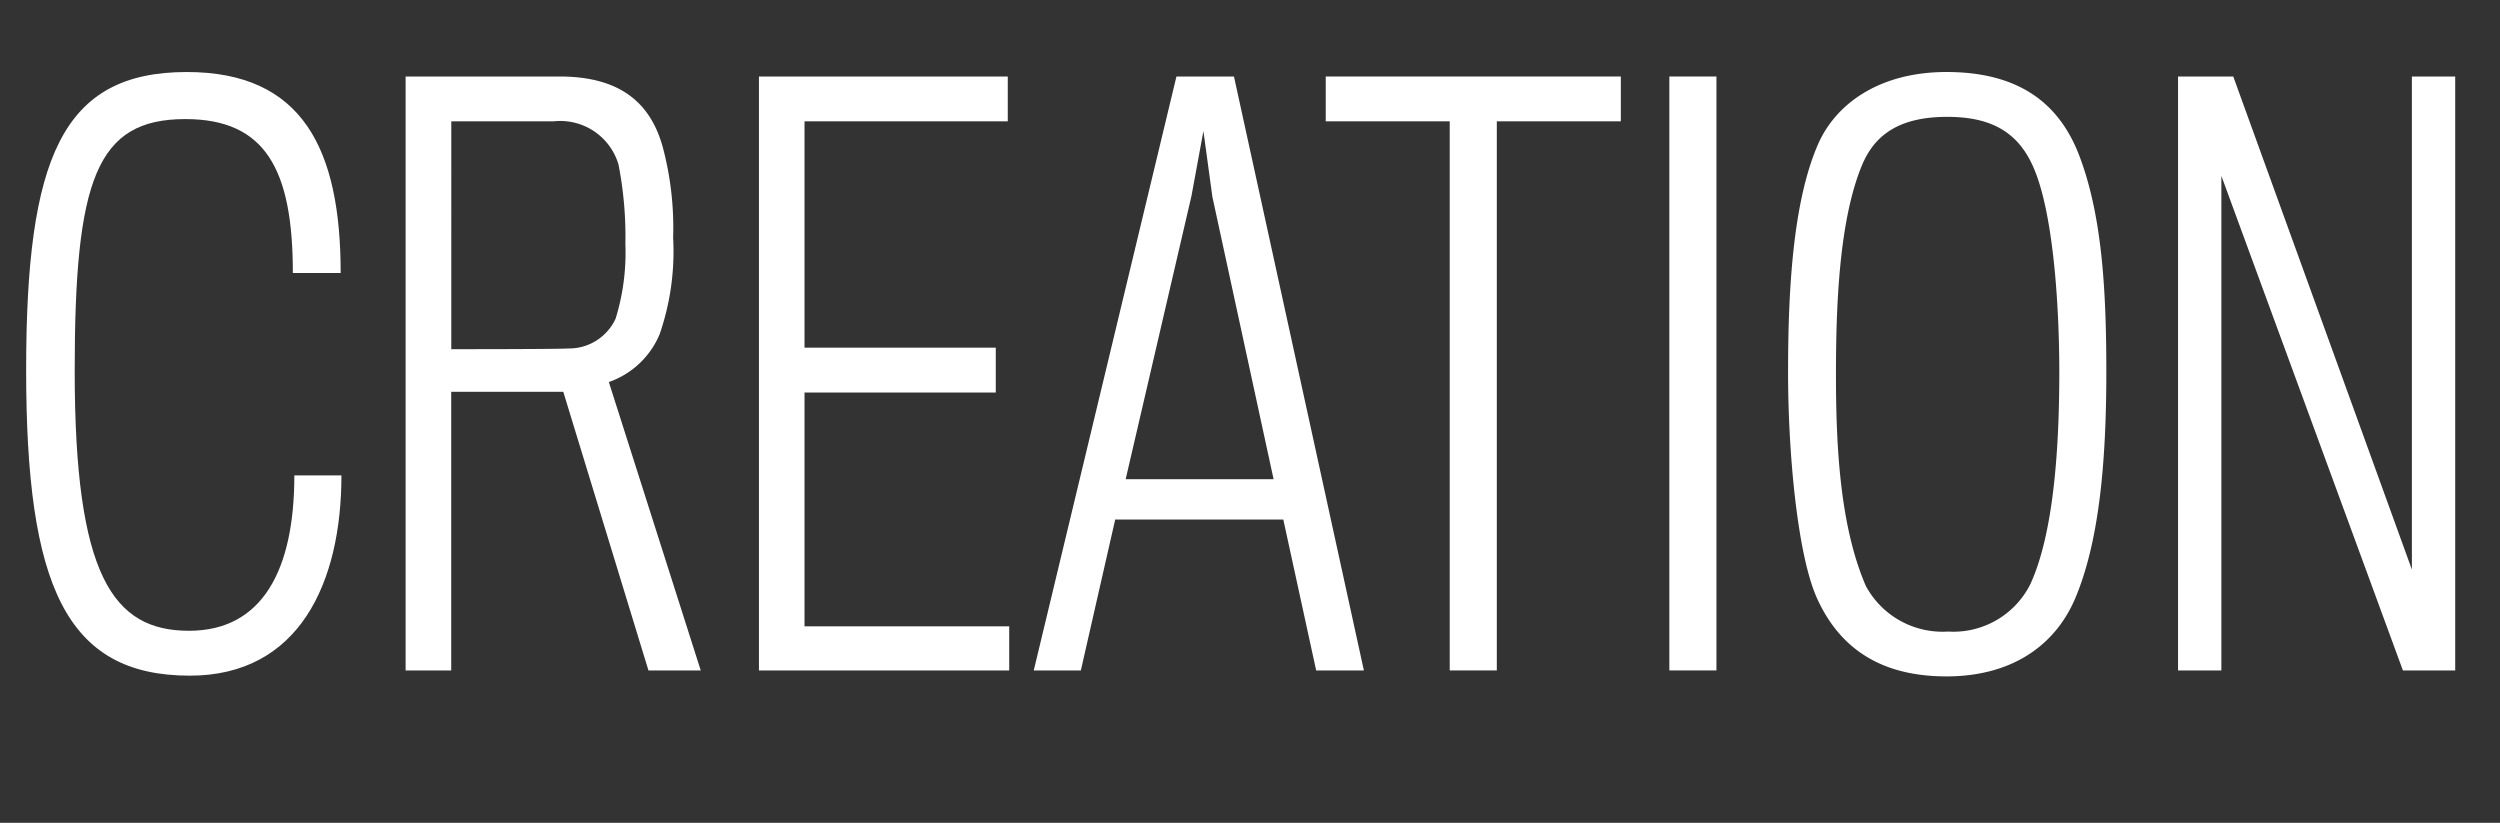
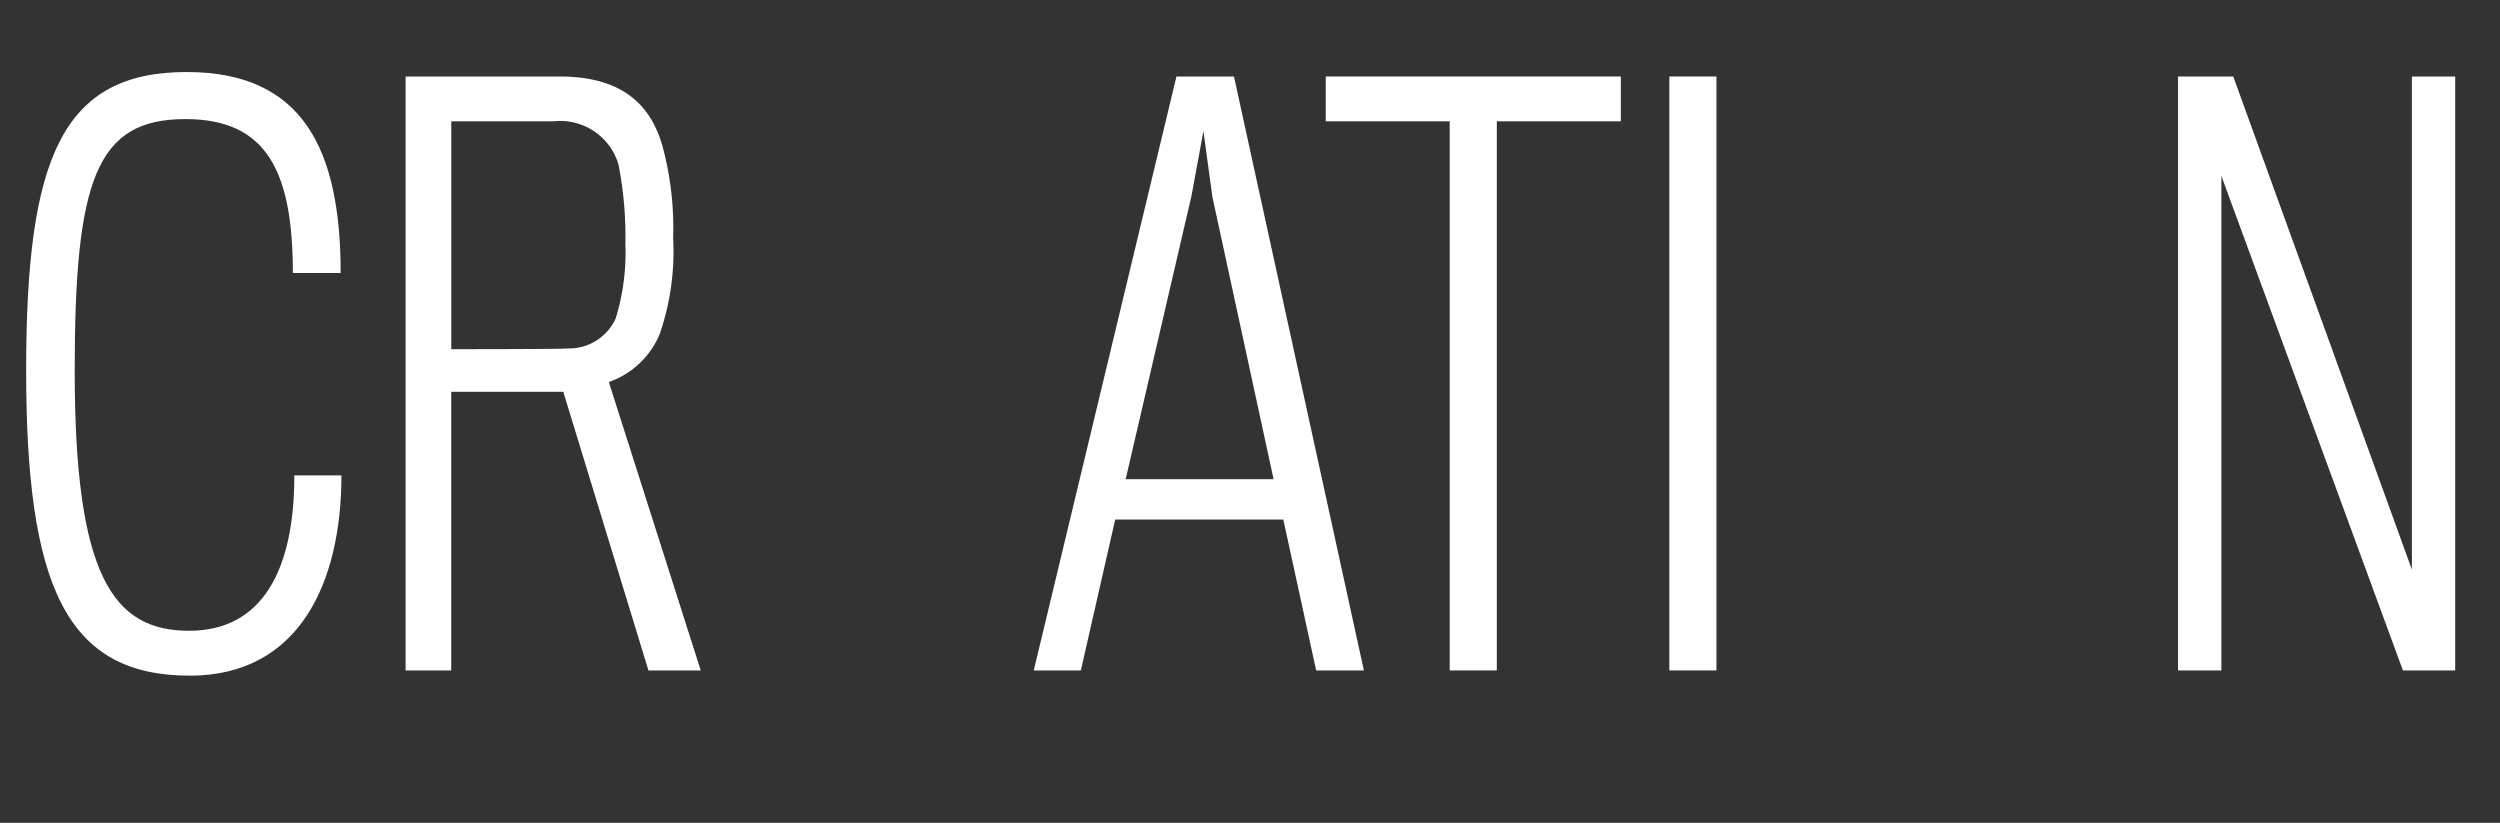
<svg xmlns="http://www.w3.org/2000/svg" id="Layer_1" data-name="Layer 1" viewBox="0 0 153.949 50.668">
  <rect x="0" y="0" width="153.949" height="50.668" fill="#333333" stroke="none" />
  <defs>
    <style>
      .cls-1 {
        fill: #fff;
      }
    </style>
  </defs>
  <title>Head_Creation</title>
  <g>
    <path class="cls-1" d="M22.627,61.743c-7.637,0-10.075-5.567-10.075-18.816,0-13.065,2.208-18.356,9.891-18.356,7.131,0,9.477,4.738,9.477,12.375H28.976c0-6.4-1.7-9.477-6.625-9.477-5.475,0-6.809,3.726-6.809,15.5,0,12.605,2.346,16.01,7.039,16.01,4.509,0,6.487-3.726,6.487-9.569h2.9C31.966,55.992,29.39,61.743,22.627,61.743Z" transform="translate(-10.942 -20.136)" />
    <path class="cls-1" d="M51.562,40.719a5.282,5.282,0,0,1-3.128,2.944l5.659,17.758h-3.22l-5.245-17.16h-6.9v17.16H35.92V24.847H45.4c3.818,0,5.612,1.7,6.349,4.325a19.3,19.3,0,0,1,.644,5.612A15.575,15.575,0,0,1,51.562,40.719Zm-2.53-10.443a3.74,3.74,0,0,0-4-2.668h-6.3V41.639s6.947,0,7.177-.046a3.154,3.154,0,0,0,2.944-1.84,13.788,13.788,0,0,0,.6-4.6A23.12,23.12,0,0,0,49.031,30.275Z" transform="translate(-10.942 -20.136)" />
-     <path class="cls-1" d="M57.678,61.421V24.847H73v2.76H60.484v13.94H72.261v2.76H60.484v14.4H73.089v2.714Z" transform="translate(-10.942 -20.136)" />
    <path class="cls-1" d="M77.5,61.421H74.6l8.787-36.574h3.542l8,36.574H91.991l-2.024-9.293H79.616Zm8.1-29.167-.552-4.048-.736,4L80.26,49.644h9.109Z" transform="translate(-10.942 -20.136)" />
    <path class="cls-1" d="M103.115,27.607V61.421h-2.9V27.607H92.58v-2.76h18.172v2.76Z" transform="translate(-10.942 -20.136)" />
    <path class="cls-1" d="M113.74,61.421V24.847h2.9V61.421Z" transform="translate(-10.942 -20.136)" />
-     <path class="cls-1" d="M138.949,29.631c1.426,3.68,1.7,8.281,1.7,13.387,0,5.429-.414,10.352-1.886,13.894-1.242,2.99-3.957,4.876-7.959,4.876-3.957,0-6.533-1.656-7.959-4.785-1.2-2.622-1.794-8.879-1.794-13.939,0-4.923.276-10.443,1.84-14.032,1.1-2.53,3.819-4.462,7.913-4.462C134.947,24.571,137.615,26.227,138.949,29.631Zm-2.99,26.5c1.472-3.174,1.794-8.557,1.794-13.065,0-4.141-.368-9.753-1.564-12.56-.92-2.162-2.53-3.174-5.337-3.174-2.944,0-4.508,1.1-5.291,3.083C124.182,33.818,124,39.063,124,43.2c0,4.325.23,9.293,1.84,13.02a5.367,5.367,0,0,0,5.061,2.807A5.3,5.3,0,0,0,135.959,56.13Z" transform="translate(-10.942 -20.136)" />
    <path class="cls-1" d="M158.912,61.421,147.733,30.965V61.421h-2.668V24.847h3.4l11,30.363V24.847h2.668V61.421Z" transform="translate(-10.942 -20.136)" />
  </g>
</svg>